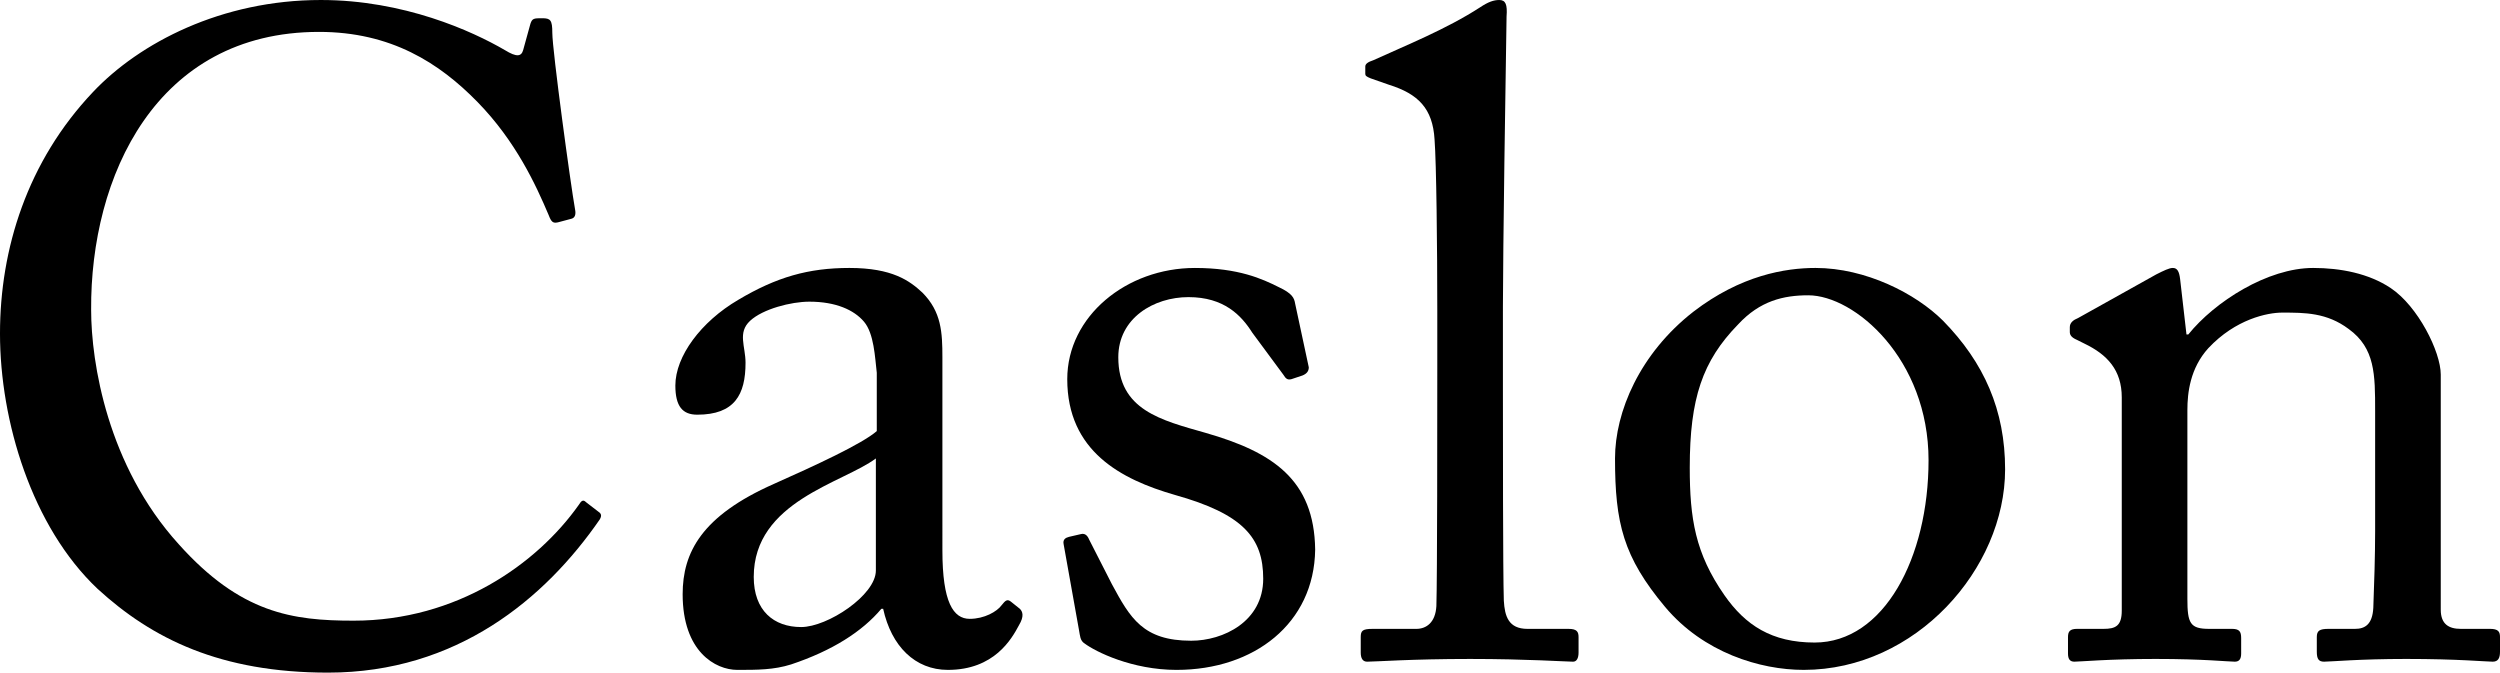
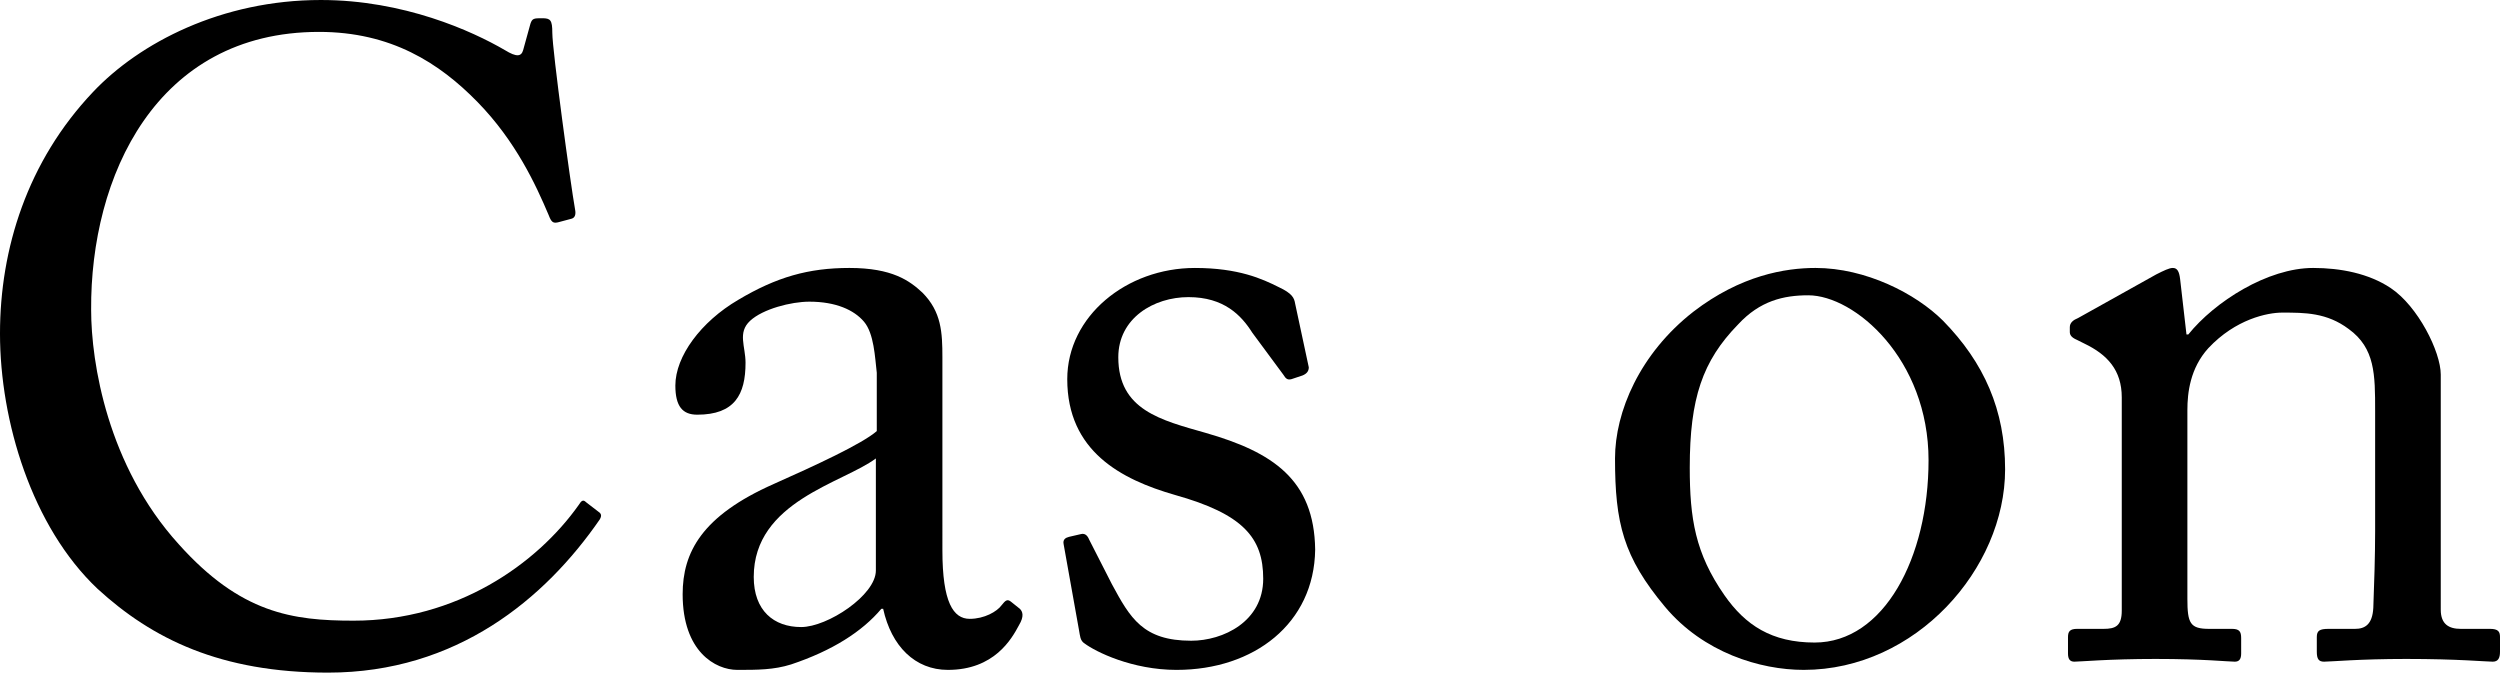
<svg xmlns="http://www.w3.org/2000/svg" width="32.916mm" height="8.856mm" version="1.1" viewBox="0 0 32.916 8.856" id="svg6">
  <defs id="defs10" />
  <g aria-label="Caslon" id="text4" style="font-size:12px;line-height:1.25;font-family:'Adobe Caslon Pro';fill:#000000" transform="translate(-11.159,-20.05)">
    <path d="m 15.479,28.906 c 1.692,0 2.856,-0.972 3.576,-2.016 0.036,-0.06 0.012,-0.084 -0.024,-0.108 l -0.156,-0.12 c -0.036,-0.036 -0.06,-0.024 -0.096,0.036 -0.552,0.78 -1.608,1.524 -2.964,1.524 -0.804,0 -1.488,-0.096 -2.304,-1.008 -0.936,-1.032 -1.152,-2.388 -1.152,-3.084 -0.012,-1.752 0.852,-3.66 3,-3.66 0.948,0 1.584,0.408 2.088,0.924 0.504,0.516 0.768,1.092 0.936,1.488 0.036,0.096 0.06,0.108 0.12,0.096 l 0.18,-0.048 c 0.048,-0.012 0.06,-0.06 0.048,-0.12 -0.06,-0.336 -0.3,-2.1 -0.3,-2.328 0,-0.168 -0.024,-0.192 -0.132,-0.192 -0.108,0 -0.132,0 -0.156,0.072 l -0.096,0.348 c -0.024,0.084 -0.084,0.096 -0.24,0 -0.432,-0.252 -1.332,-0.66 -2.424,-0.66 -1.308,0 -2.388,0.564 -3,1.212 -0.864,0.912 -1.224,2.064 -1.224,3.18 0,1.152 0.42,2.544 1.284,3.36 0.72,0.66 1.62,1.104 3.036,1.104 z" id="path14" />
    <path d="m 23.567,26.59 v -1.836 c 0,-0.324 -0.012,-0.6 -0.264,-0.852 -0.168,-0.156 -0.396,-0.324 -0.96,-0.324 -0.54,0 -0.96,0.12 -1.464,0.42 -0.492,0.288 -0.828,0.744 -0.828,1.128 0,0.276 0.096,0.384 0.288,0.384 0.492,0 0.636,-0.264 0.636,-0.684 0,-0.216 -0.108,-0.396 0.06,-0.552 0.168,-0.156 0.54,-0.252 0.78,-0.252 0.348,0 0.588,0.108 0.72,0.264 0.132,0.156 0.144,0.468 0.168,0.672 v 0.768 c -0.192,0.168 -0.816,0.456 -1.356,0.696 -0.948,0.42 -1.2,0.9 -1.2,1.452 0,0.756 0.432,0.996 0.72,0.996 0.264,0 0.48,0 0.708,-0.072 0.54,-0.18 0.936,-0.432 1.188,-0.732 h 0.024 c 0.108,0.492 0.42,0.804 0.852,0.804 0.612,0 0.84,-0.408 0.936,-0.588 0.072,-0.12 0.048,-0.18 0.012,-0.216 l -0.12,-0.096 c -0.048,-0.036 -0.072,-0.012 -0.12,0.048 -0.06,0.084 -0.228,0.18 -0.42,0.18 -0.216,0 -0.36,-0.216 -0.36,-0.9 z m -0.876,0.972 c 0,0.324 -0.636,0.744 -0.984,0.744 -0.36,0 -0.624,-0.216 -0.624,-0.66 0,-0.996 1.176,-1.236 1.608,-1.56 z" id="path16" />
    <path d="m 26.651,28.87 c 1.02,0 1.812,-0.612 1.824,-1.584 -0.012,-0.924 -0.564,-1.284 -1.44,-1.536 -0.588,-0.168 -1.152,-0.3 -1.152,-0.996 0,-0.516 0.468,-0.792 0.924,-0.792 0.468,0 0.696,0.24 0.84,0.468 l 0.408,0.552 c 0.036,0.06 0.06,0.072 0.108,0.06 l 0.144,-0.048 c 0.06,-0.024 0.084,-0.06 0.084,-0.108 l -0.18,-0.84 c -0.012,-0.072 -0.036,-0.132 -0.216,-0.216 -0.216,-0.108 -0.528,-0.252 -1.104,-0.252 -0.9,0 -1.68,0.636 -1.68,1.464 0,0.948 0.708,1.32 1.416,1.524 0.9,0.252 1.164,0.564 1.164,1.104 0,0.564 -0.528,0.816 -0.948,0.816 -0.636,0 -0.804,-0.3 -1.044,-0.744 l -0.3,-0.588 c -0.024,-0.06 -0.06,-0.084 -0.108,-0.072 l -0.156,0.036 c -0.048,0.012 -0.084,0.036 -0.072,0.096 l 0.204,1.14 c 0.012,0.06 0.012,0.132 0.072,0.168 0.144,0.108 0.624,0.348 1.212,0.348 z" id="path18" />
-     <path d="m 30.947,24.082 c 0,-0.66 0.036,-3.156 0.048,-3.816 0.012,-0.156 -0.012,-0.216 -0.096,-0.216 -0.072,0 -0.144,0.024 -0.252,0.096 -0.444,0.288 -0.984,0.504 -1.404,0.696 -0.072,0.024 -0.108,0.048 -0.108,0.084 v 0.096 c 0,0.024 0.012,0.036 0.072,0.06 l 0.24,0.084 c 0.384,0.12 0.576,0.312 0.6,0.72 0.024,0.312 0.036,1.404 0.036,2.256 v 0.756 c 0,0.696 0,2.76 -0.012,3.132 -0.012,0.216 -0.132,0.3 -0.264,0.3 h -0.576 c -0.132,0 -0.156,0.024 -0.156,0.108 v 0.204 c 0,0.072 0.024,0.12 0.084,0.12 0.108,0 0.588,-0.036 1.356,-0.036 0.744,0 1.272,0.036 1.356,0.036 0.048,0 0.072,-0.048 0.072,-0.12 v -0.204 c 0,-0.072 -0.024,-0.108 -0.132,-0.108 h -0.54 c -0.252,0 -0.3,-0.168 -0.312,-0.372 -0.012,-0.372 -0.012,-2.184 -0.012,-2.808 z" id="path20" />
    <path d="m 34.907,28.87 c 1.476,0 2.652,-1.332 2.652,-2.64 0,-0.78 -0.276,-1.404 -0.816,-1.956 -0.36,-0.36 -1.02,-0.696 -1.68,-0.696 -0.396,0 -0.984,0.096 -1.608,0.576 -0.708,0.552 -1.032,1.32 -1.032,1.932 0,0.852 0.108,1.296 0.66,1.956 0.504,0.6 1.248,0.828 1.824,0.828 z m 0.144,-0.36 c -0.564,0 -0.912,-0.228 -1.188,-0.624 -0.384,-0.552 -0.456,-1.008 -0.456,-1.68 0,-0.912 0.168,-1.404 0.636,-1.884 0.288,-0.312 0.6,-0.384 0.924,-0.384 0.612,0 1.584,0.84 1.584,2.172 0,1.284 -0.588,2.4 -1.5,2.4 z" id="path22" />
    <path d="m 43.295,24.982 c 0,-0.3 -0.3,-0.9 -0.66,-1.14 -0.288,-0.192 -0.66,-0.264 -1.02,-0.264 -0.6,0 -1.296,0.444 -1.644,0.876 h -0.024 l -0.084,-0.732 c -0.012,-0.096 -0.036,-0.144 -0.096,-0.144 -0.048,0 -0.12,0.036 -0.216,0.084 l -1.032,0.576 c -0.06,0.024 -0.108,0.06 -0.108,0.12 v 0.06 c 0,0.036 0.012,0.072 0.096,0.108 l 0.096,0.048 c 0.3,0.144 0.492,0.348 0.492,0.708 v 2.808 c 0,0.204 -0.084,0.24 -0.24,0.24 h -0.348 c -0.096,0 -0.12,0.036 -0.12,0.108 v 0.216 c 0,0.072 0.024,0.108 0.084,0.108 0.072,0 0.456,-0.036 1.068,-0.036 0.636,0 0.96,0.036 1.044,0.036 0.06,0 0.084,-0.036 0.084,-0.108 v -0.204 c 0,-0.084 -0.024,-0.12 -0.12,-0.12 h -0.3 c -0.252,0 -0.288,-0.072 -0.288,-0.396 v -2.484 c 0,-0.228 0.036,-0.552 0.276,-0.816 0.36,-0.384 0.78,-0.468 0.972,-0.468 0.3,0 0.588,0 0.876,0.216 0.348,0.252 0.348,0.6 0.348,1.08 v 1.584 c 0,0.312 -0.012,0.696 -0.024,1.008 -0.012,0.216 -0.108,0.276 -0.24,0.276 h -0.348 c -0.12,0 -0.156,0.024 -0.156,0.108 v 0.192 c 0,0.096 0.024,0.132 0.096,0.132 0.084,0 0.468,-0.036 1.08,-0.036 0.684,0 1.056,0.036 1.14,0.036 0.072,0 0.096,-0.048 0.096,-0.132 v -0.192 c 0,-0.072 -0.024,-0.108 -0.132,-0.108 h -0.384 c -0.156,0 -0.264,-0.06 -0.264,-0.252 z" id="path24" />
  </g>
</svg>